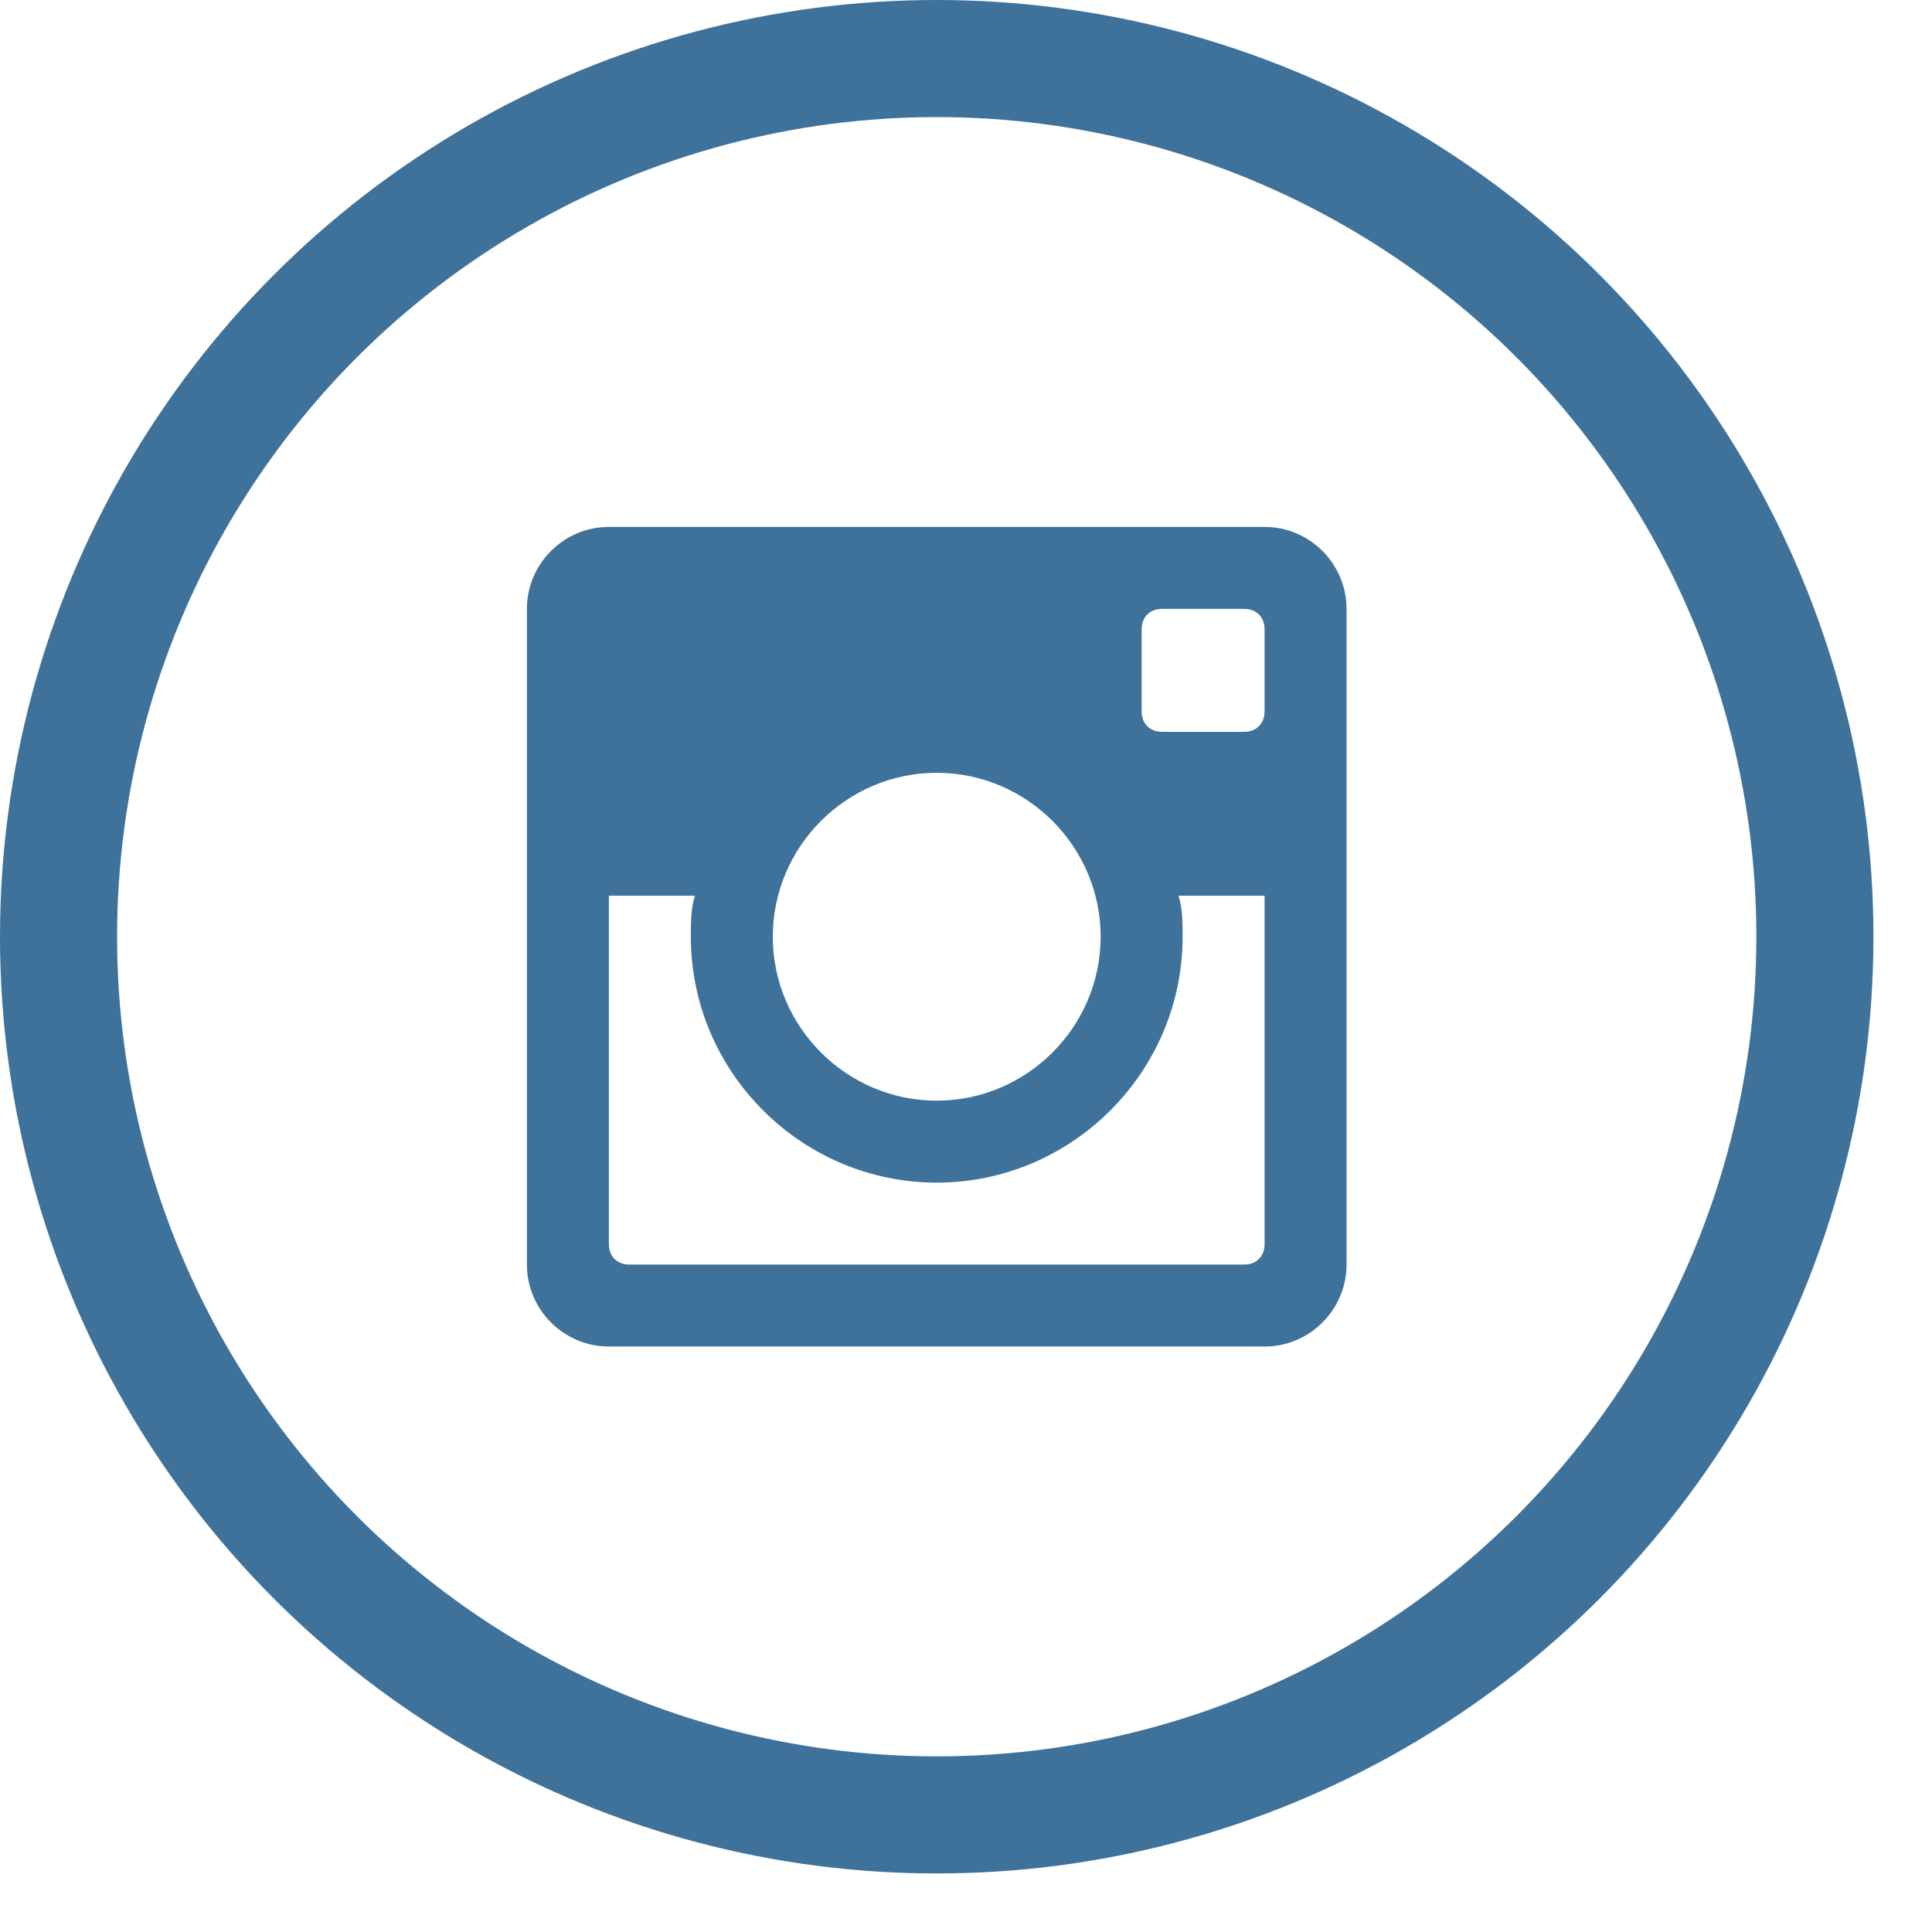
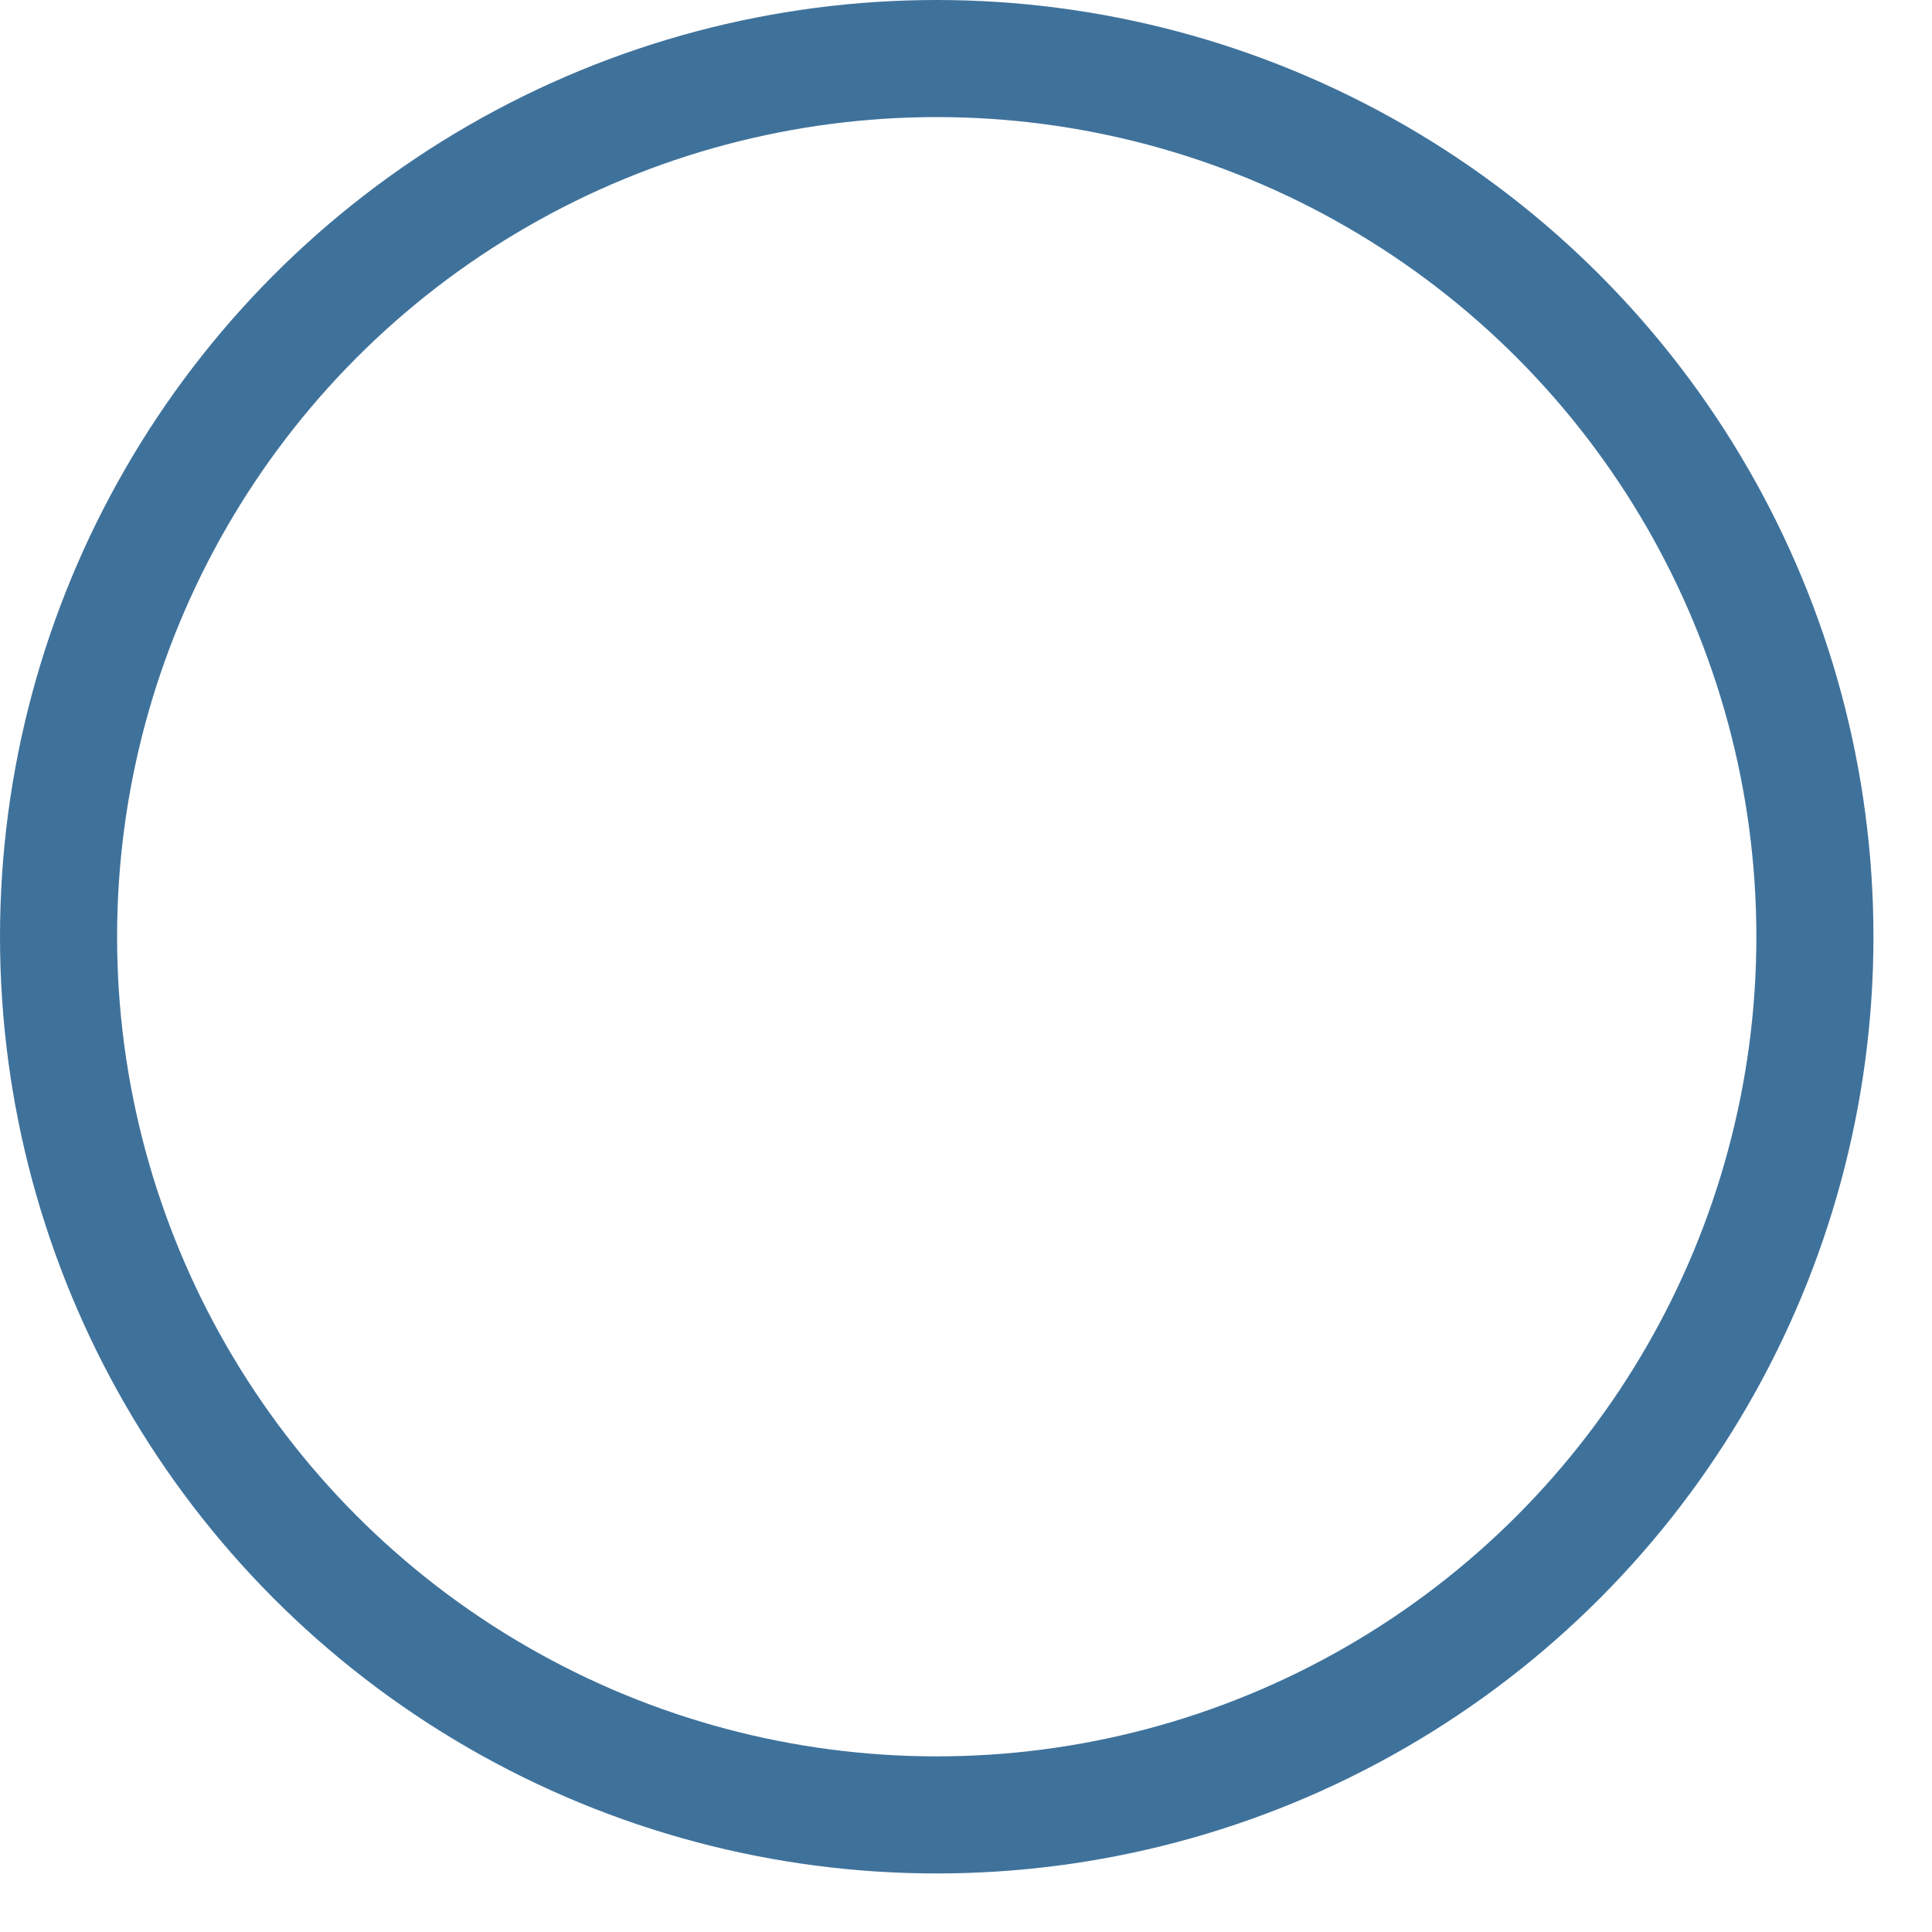
<svg xmlns="http://www.w3.org/2000/svg" width="32" height="32" viewBox="-1 -1 33 33">
  <title>instagram</title>
  <g fill="none" fill-rule="evenodd">
    <circle stroke="#3F729B" stroke-width="2" cx="15" cy="15" r="15" />
-     <path d="M20.6 8H9.4C8.63 8 8 8.63 8 9.4v11.2c0 .77.63 1.4 1.4 1.4h11.2c.77 0 1.4-.63 1.4-1.4V9.4c0-.77-.63-1.4-1.4-1.4zM15 12.2c1.54 0 2.8 1.26 2.8 2.8 0 1.54-1.26 2.8-2.8 2.8-1.54 0-2.8-1.26-2.8-2.8 0-1.54 1.26-2.8 2.8-2.8zm-5.25 8.4c-.21 0-.35-.14-.35-.35V14.3h1.47c-.07.21-.07.49-.07.7 0 2.31 1.89 4.2 4.2 4.2 2.31 0 4.2-1.89 4.2-4.2 0-.21 0-.49-.07-.7h1.47v5.95c0 .21-.14.35-.35.35H9.75zm10.85-9.45c0 .21-.14.35-.35.35h-1.4c-.21 0-.35-.14-.35-.35v-1.4c0-.21.14-.35.35-.35h1.4c.21 0 .35.14.35.35v1.4z" fill="#3F729B" />
  </g>
</svg>